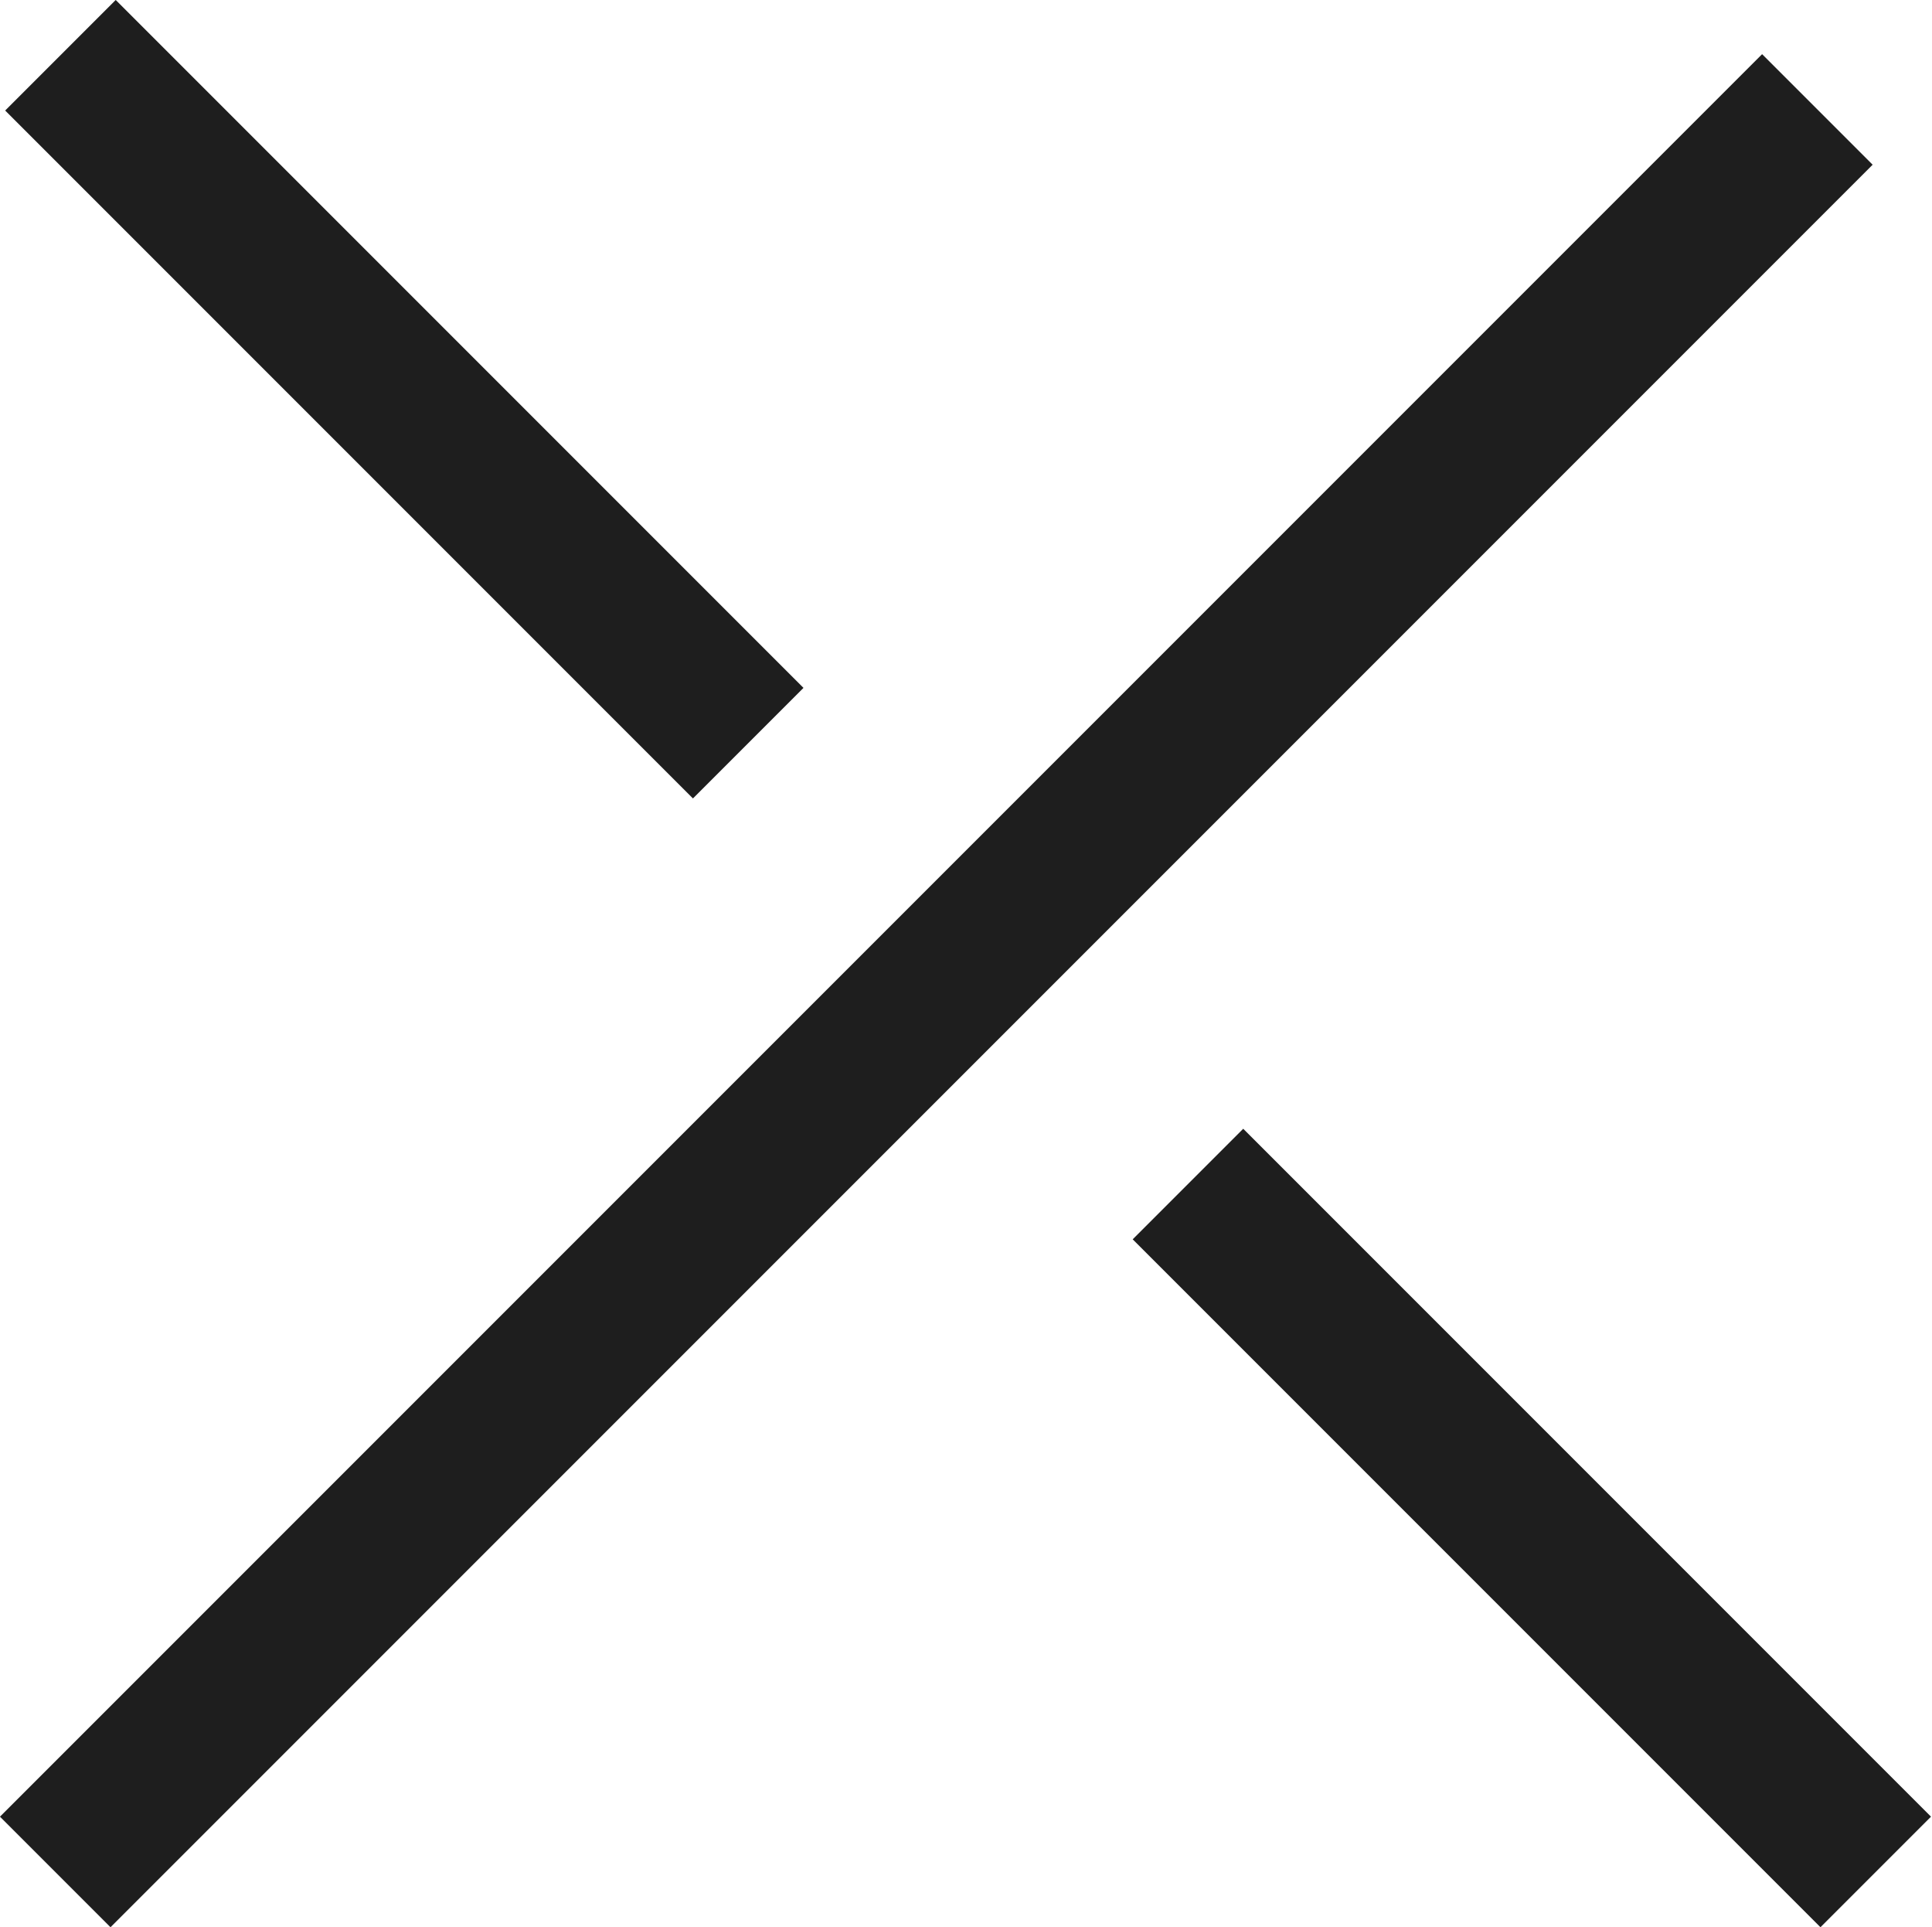
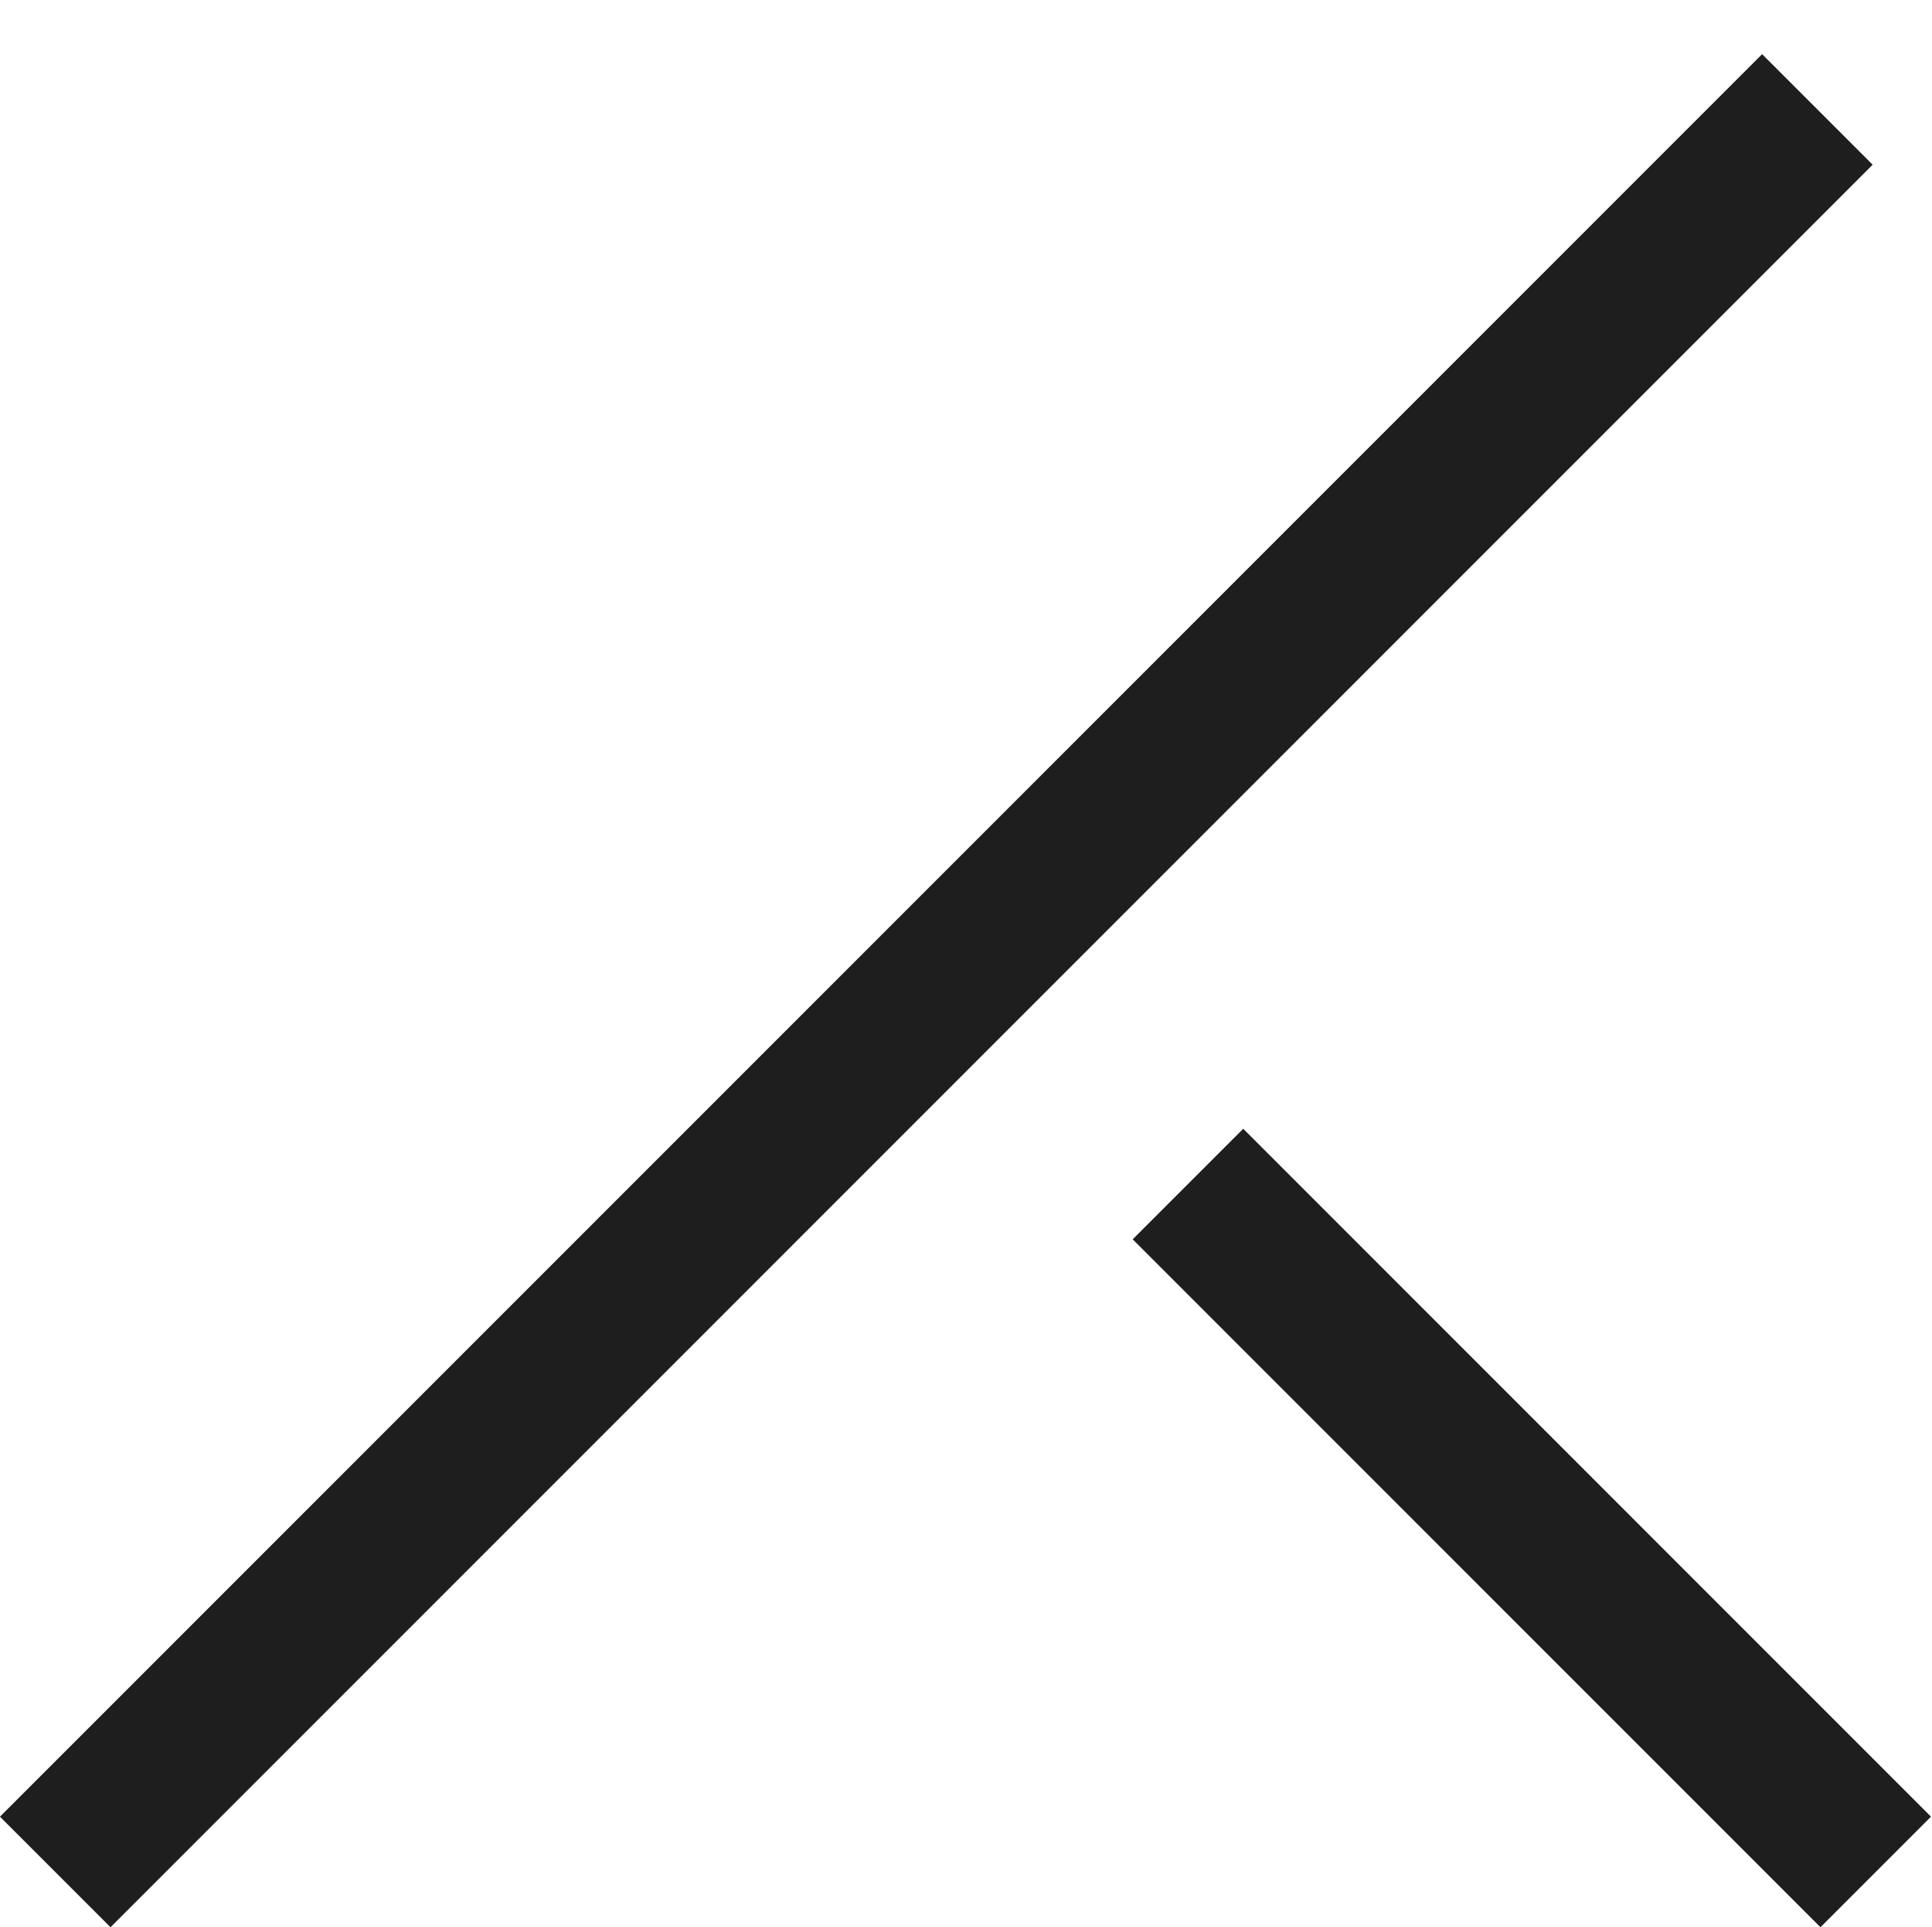
<svg xmlns="http://www.w3.org/2000/svg" viewBox="0 0 18.54 18.49" fill="none" stroke="#1e1e1e" stroke-miterlimit="10" stroke-width="1.5">
  <path d="M17.44 1.05L.53 17.96m10.87-6.6l6.6 6.6" />
-   <path d="M.58.53l6.6 6.6" />
</svg>